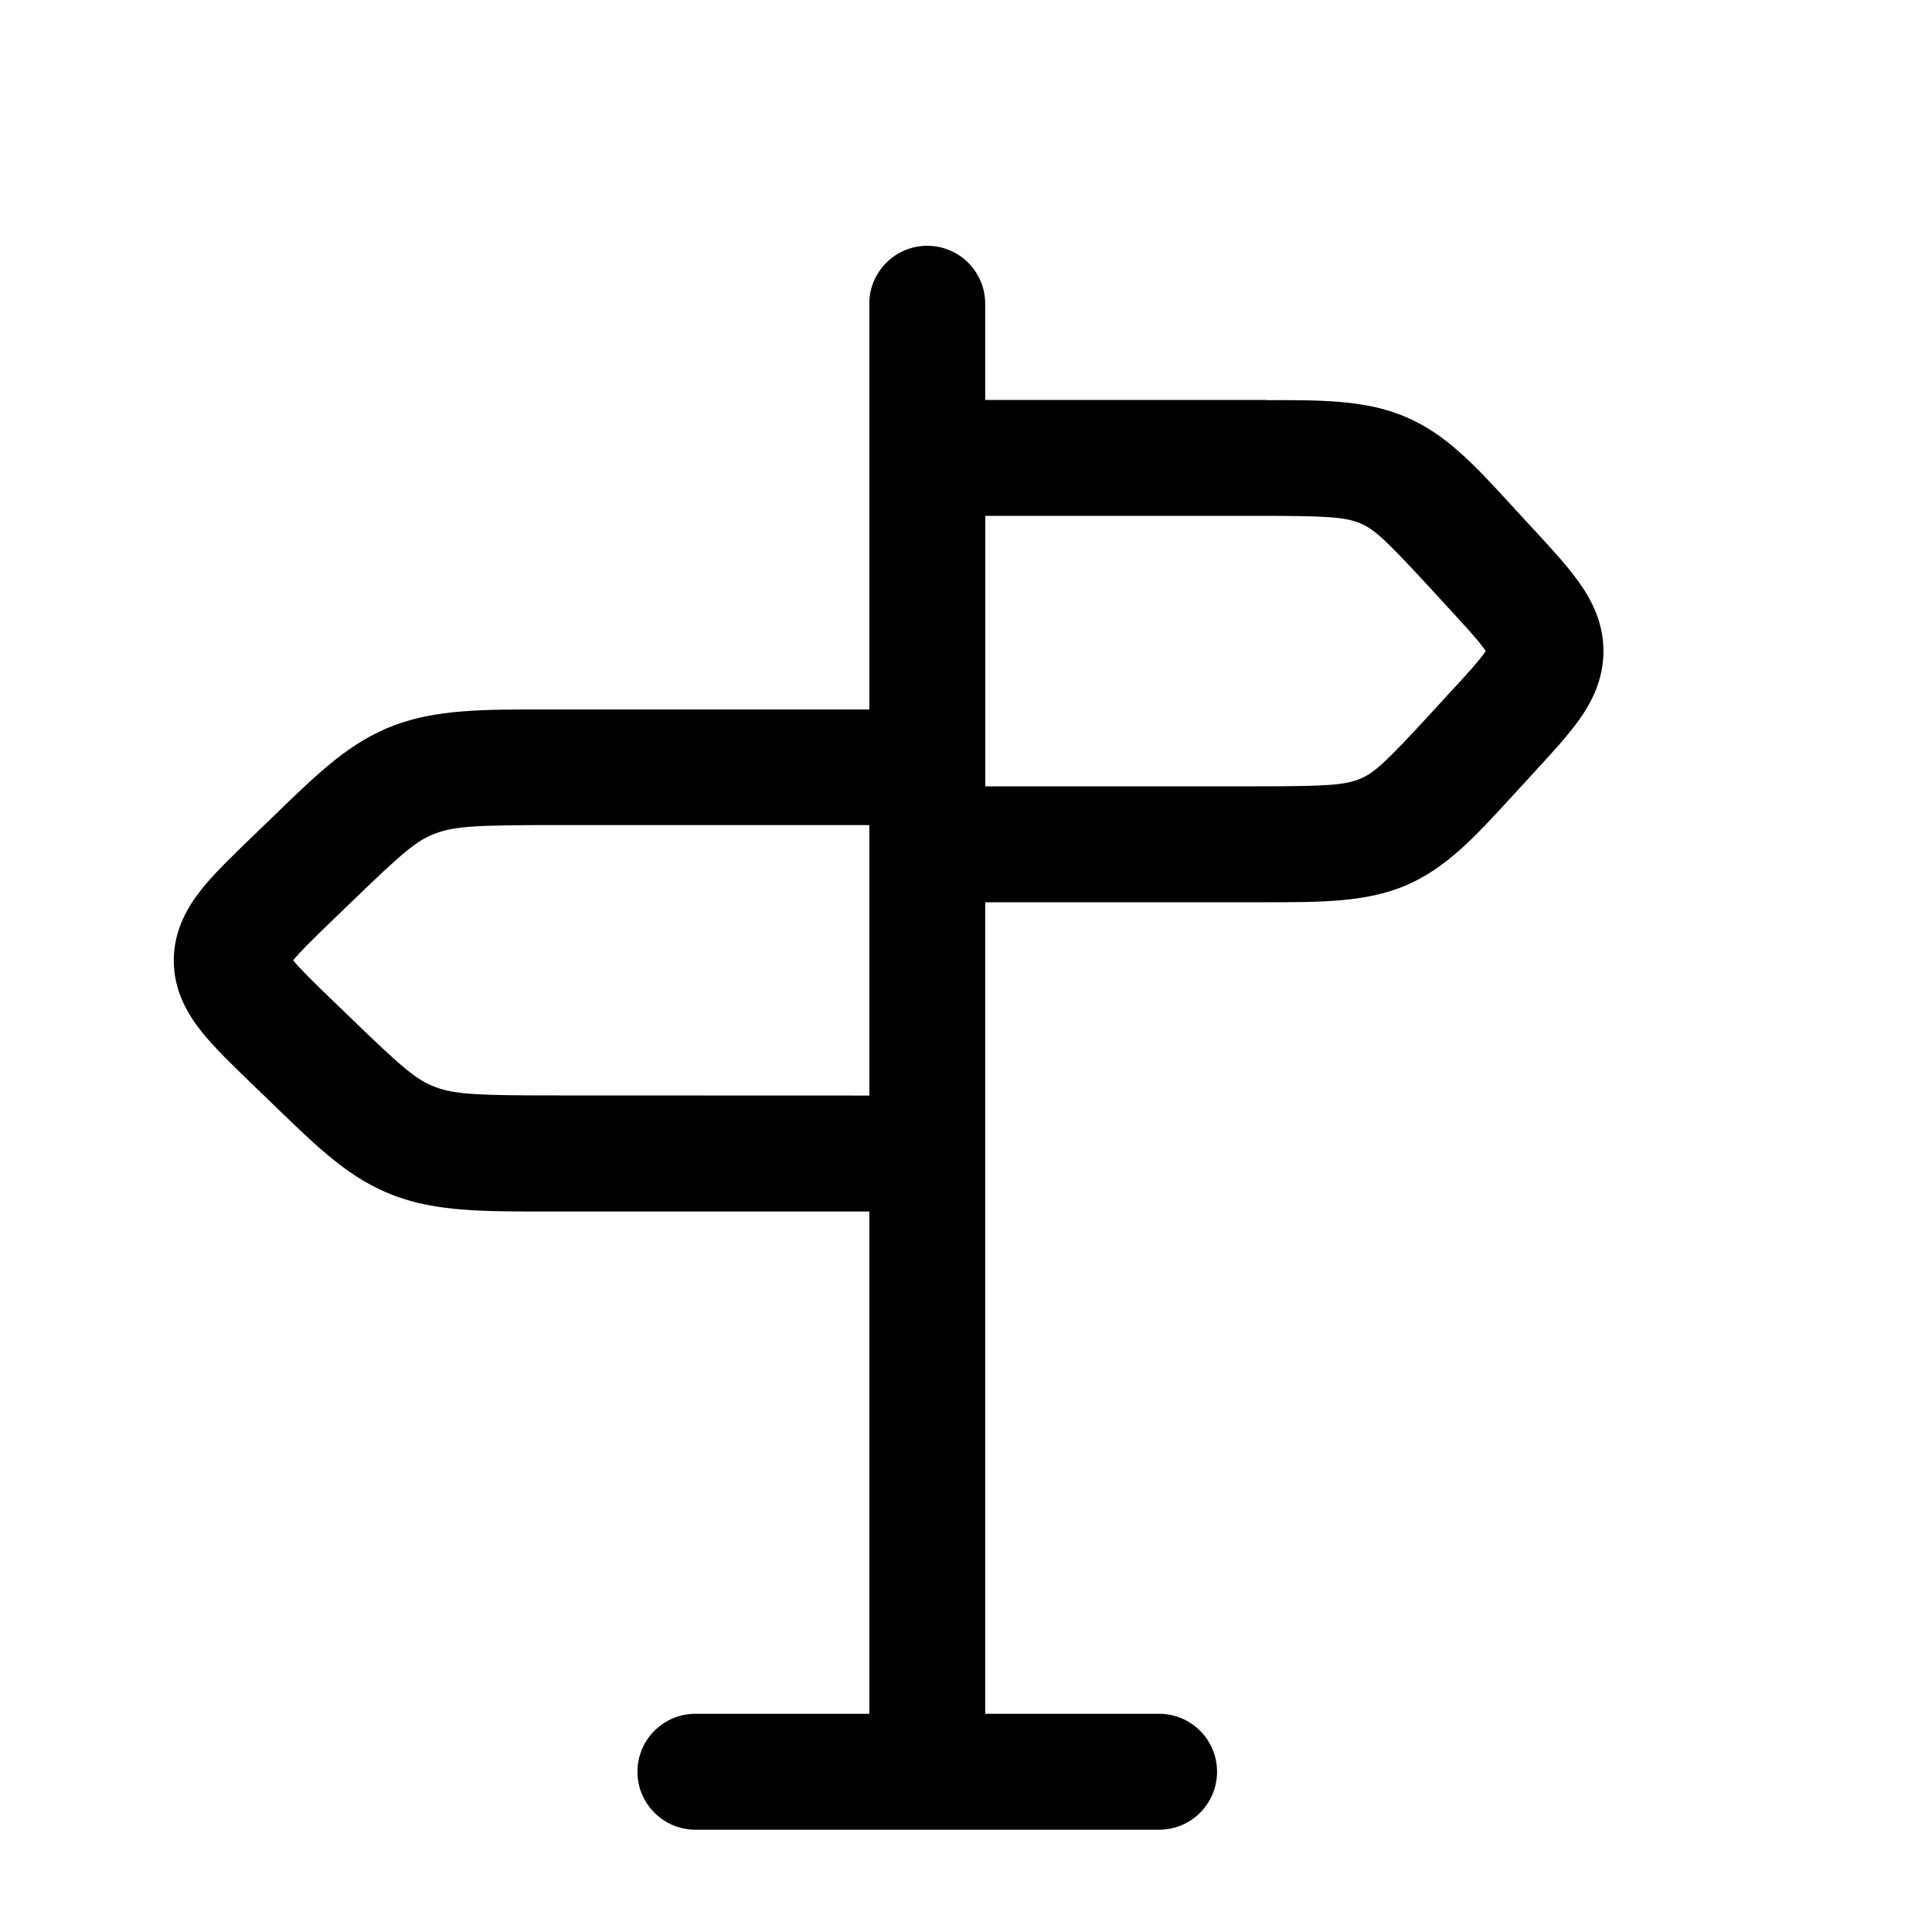
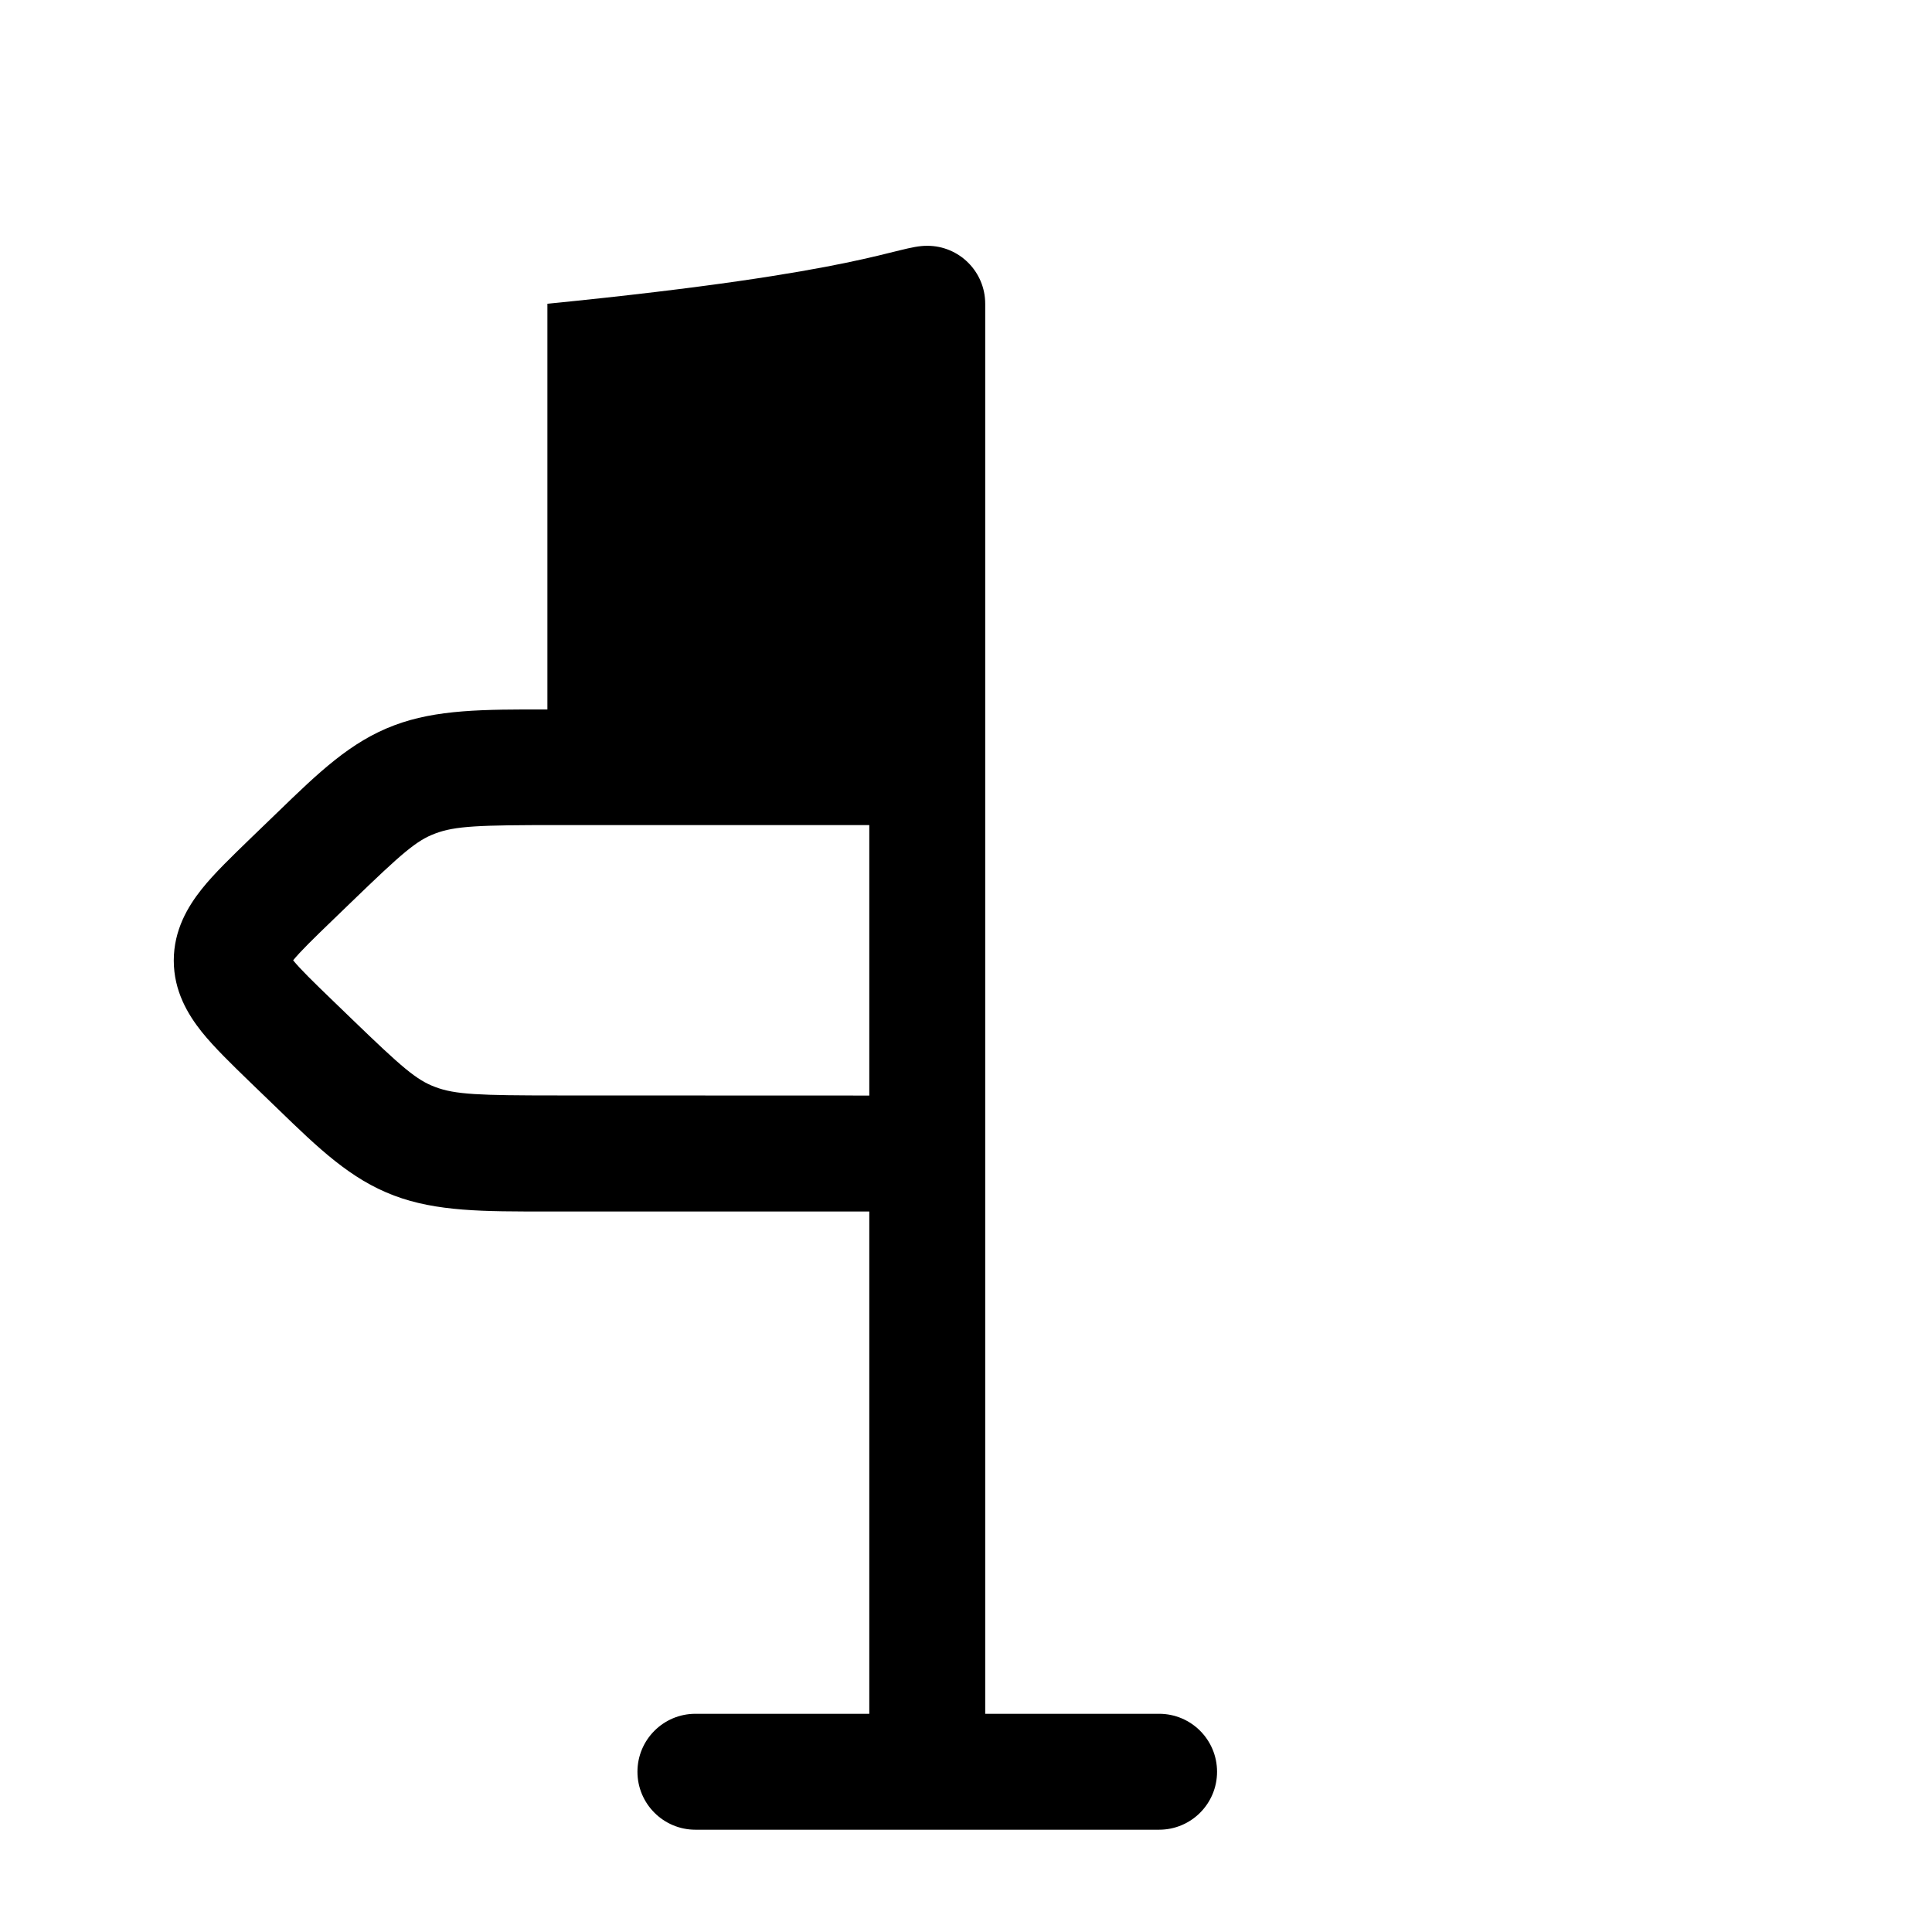
<svg xmlns="http://www.w3.org/2000/svg" width="18" height="18" viewBox="0 0 18 18" fill="none">
-   <path d="M11.703 4.806C12.36 4.806 12.532 4.816 12.674 4.876C12.809 4.933 12.918 5.037 13.34 5.495L13.494 5.663C13.673 5.857 13.772 5.966 13.832 6.051C13.836 6.056 13.839 6.061 13.842 6.066C13.839 6.07 13.836 6.075 13.832 6.081C13.772 6.165 13.674 6.274 13.494 6.468L13.34 6.636C12.918 7.095 12.809 7.198 12.674 7.255C12.532 7.315 12.36 7.326 11.703 7.326H9.179V4.806H11.703ZM13.866 6.027C13.866 6.027 13.866 6.027 13.866 6.028V6.027ZM13.865 6.103C13.865 6.104 13.865 6.104 13.865 6.104V6.103ZM11.795 3.726C11.765 3.726 11.734 3.726 11.703 3.726H8.64C8.341 3.726 8.1 3.967 8.1 4.266V7.866C8.1 8.164 8.341 8.406 8.64 8.406H11.703C11.734 8.406 11.765 8.406 11.795 8.406C12.315 8.406 12.726 8.406 13.096 8.25C13.473 8.09 13.744 7.794 14.076 7.432C14.096 7.411 14.115 7.389 14.135 7.368L14.289 7.2C14.295 7.194 14.302 7.187 14.308 7.179C14.46 7.014 14.607 6.854 14.712 6.707C14.829 6.543 14.939 6.333 14.939 6.066C14.939 5.8 14.829 5.591 14.712 5.426C14.608 5.279 14.461 5.119 14.308 4.953C14.302 4.947 14.295 4.94 14.289 4.933L14.135 4.765C14.115 4.743 14.095 4.722 14.076 4.701C13.744 4.339 13.473 4.044 13.096 3.884C12.726 3.726 12.315 3.727 11.795 3.728V3.726Z" fill="black" />
-   <path d="M9.179 2.827V15.967H10.799C11.098 15.967 11.339 16.209 11.339 16.507C11.339 16.805 11.098 17.047 10.799 17.047H6.479C6.181 17.047 5.939 16.805 5.939 16.507C5.939 16.209 6.181 15.967 6.479 15.967H8.099V11.287H5.1C4.504 11.288 4.066 11.288 3.672 11.139C3.265 10.986 2.968 10.699 2.587 10.33L2.332 10.084C2.161 9.918 1.996 9.759 1.879 9.613C1.751 9.452 1.619 9.234 1.619 8.949C1.619 8.664 1.751 8.445 1.879 8.284C1.996 8.137 2.161 7.979 2.332 7.813L2.587 7.567C2.968 7.198 3.265 6.911 3.672 6.758C4.066 6.609 4.504 6.609 5.1 6.61H8.099V2.83C8.099 2.532 8.341 2.29 8.639 2.29C8.938 2.29 9.179 2.532 9.179 2.83V2.827ZM8.099 10.207V7.687H5.193C4.464 7.687 4.24 7.695 4.054 7.766C3.88 7.831 3.747 7.947 3.279 8.399L3.105 8.567C2.911 8.754 2.8 8.863 2.731 8.947C2.8 9.031 2.911 9.14 3.105 9.327L3.279 9.495C3.747 9.947 3.88 10.062 4.054 10.127C4.24 10.198 4.464 10.206 5.193 10.206L8.099 10.207Z" fill="black" />
+   <path d="M9.179 2.827V15.967H10.799C11.098 15.967 11.339 16.209 11.339 16.507C11.339 16.805 11.098 17.047 10.799 17.047H6.479C6.181 17.047 5.939 16.805 5.939 16.507C5.939 16.209 6.181 15.967 6.479 15.967H8.099V11.287H5.1C4.504 11.288 4.066 11.288 3.672 11.139C3.265 10.986 2.968 10.699 2.587 10.33L2.332 10.084C2.161 9.918 1.996 9.759 1.879 9.613C1.751 9.452 1.619 9.234 1.619 8.949C1.619 8.664 1.751 8.445 1.879 8.284C1.996 8.137 2.161 7.979 2.332 7.813L2.587 7.567C2.968 7.198 3.265 6.911 3.672 6.758C4.066 6.609 4.504 6.609 5.1 6.61V2.83C8.099 2.532 8.341 2.29 8.639 2.29C8.938 2.29 9.179 2.532 9.179 2.83V2.827ZM8.099 10.207V7.687H5.193C4.464 7.687 4.24 7.695 4.054 7.766C3.88 7.831 3.747 7.947 3.279 8.399L3.105 8.567C2.911 8.754 2.8 8.863 2.731 8.947C2.8 9.031 2.911 9.14 3.105 9.327L3.279 9.495C3.747 9.947 3.88 10.062 4.054 10.127C4.24 10.198 4.464 10.206 5.193 10.206L8.099 10.207Z" fill="black" />
</svg>